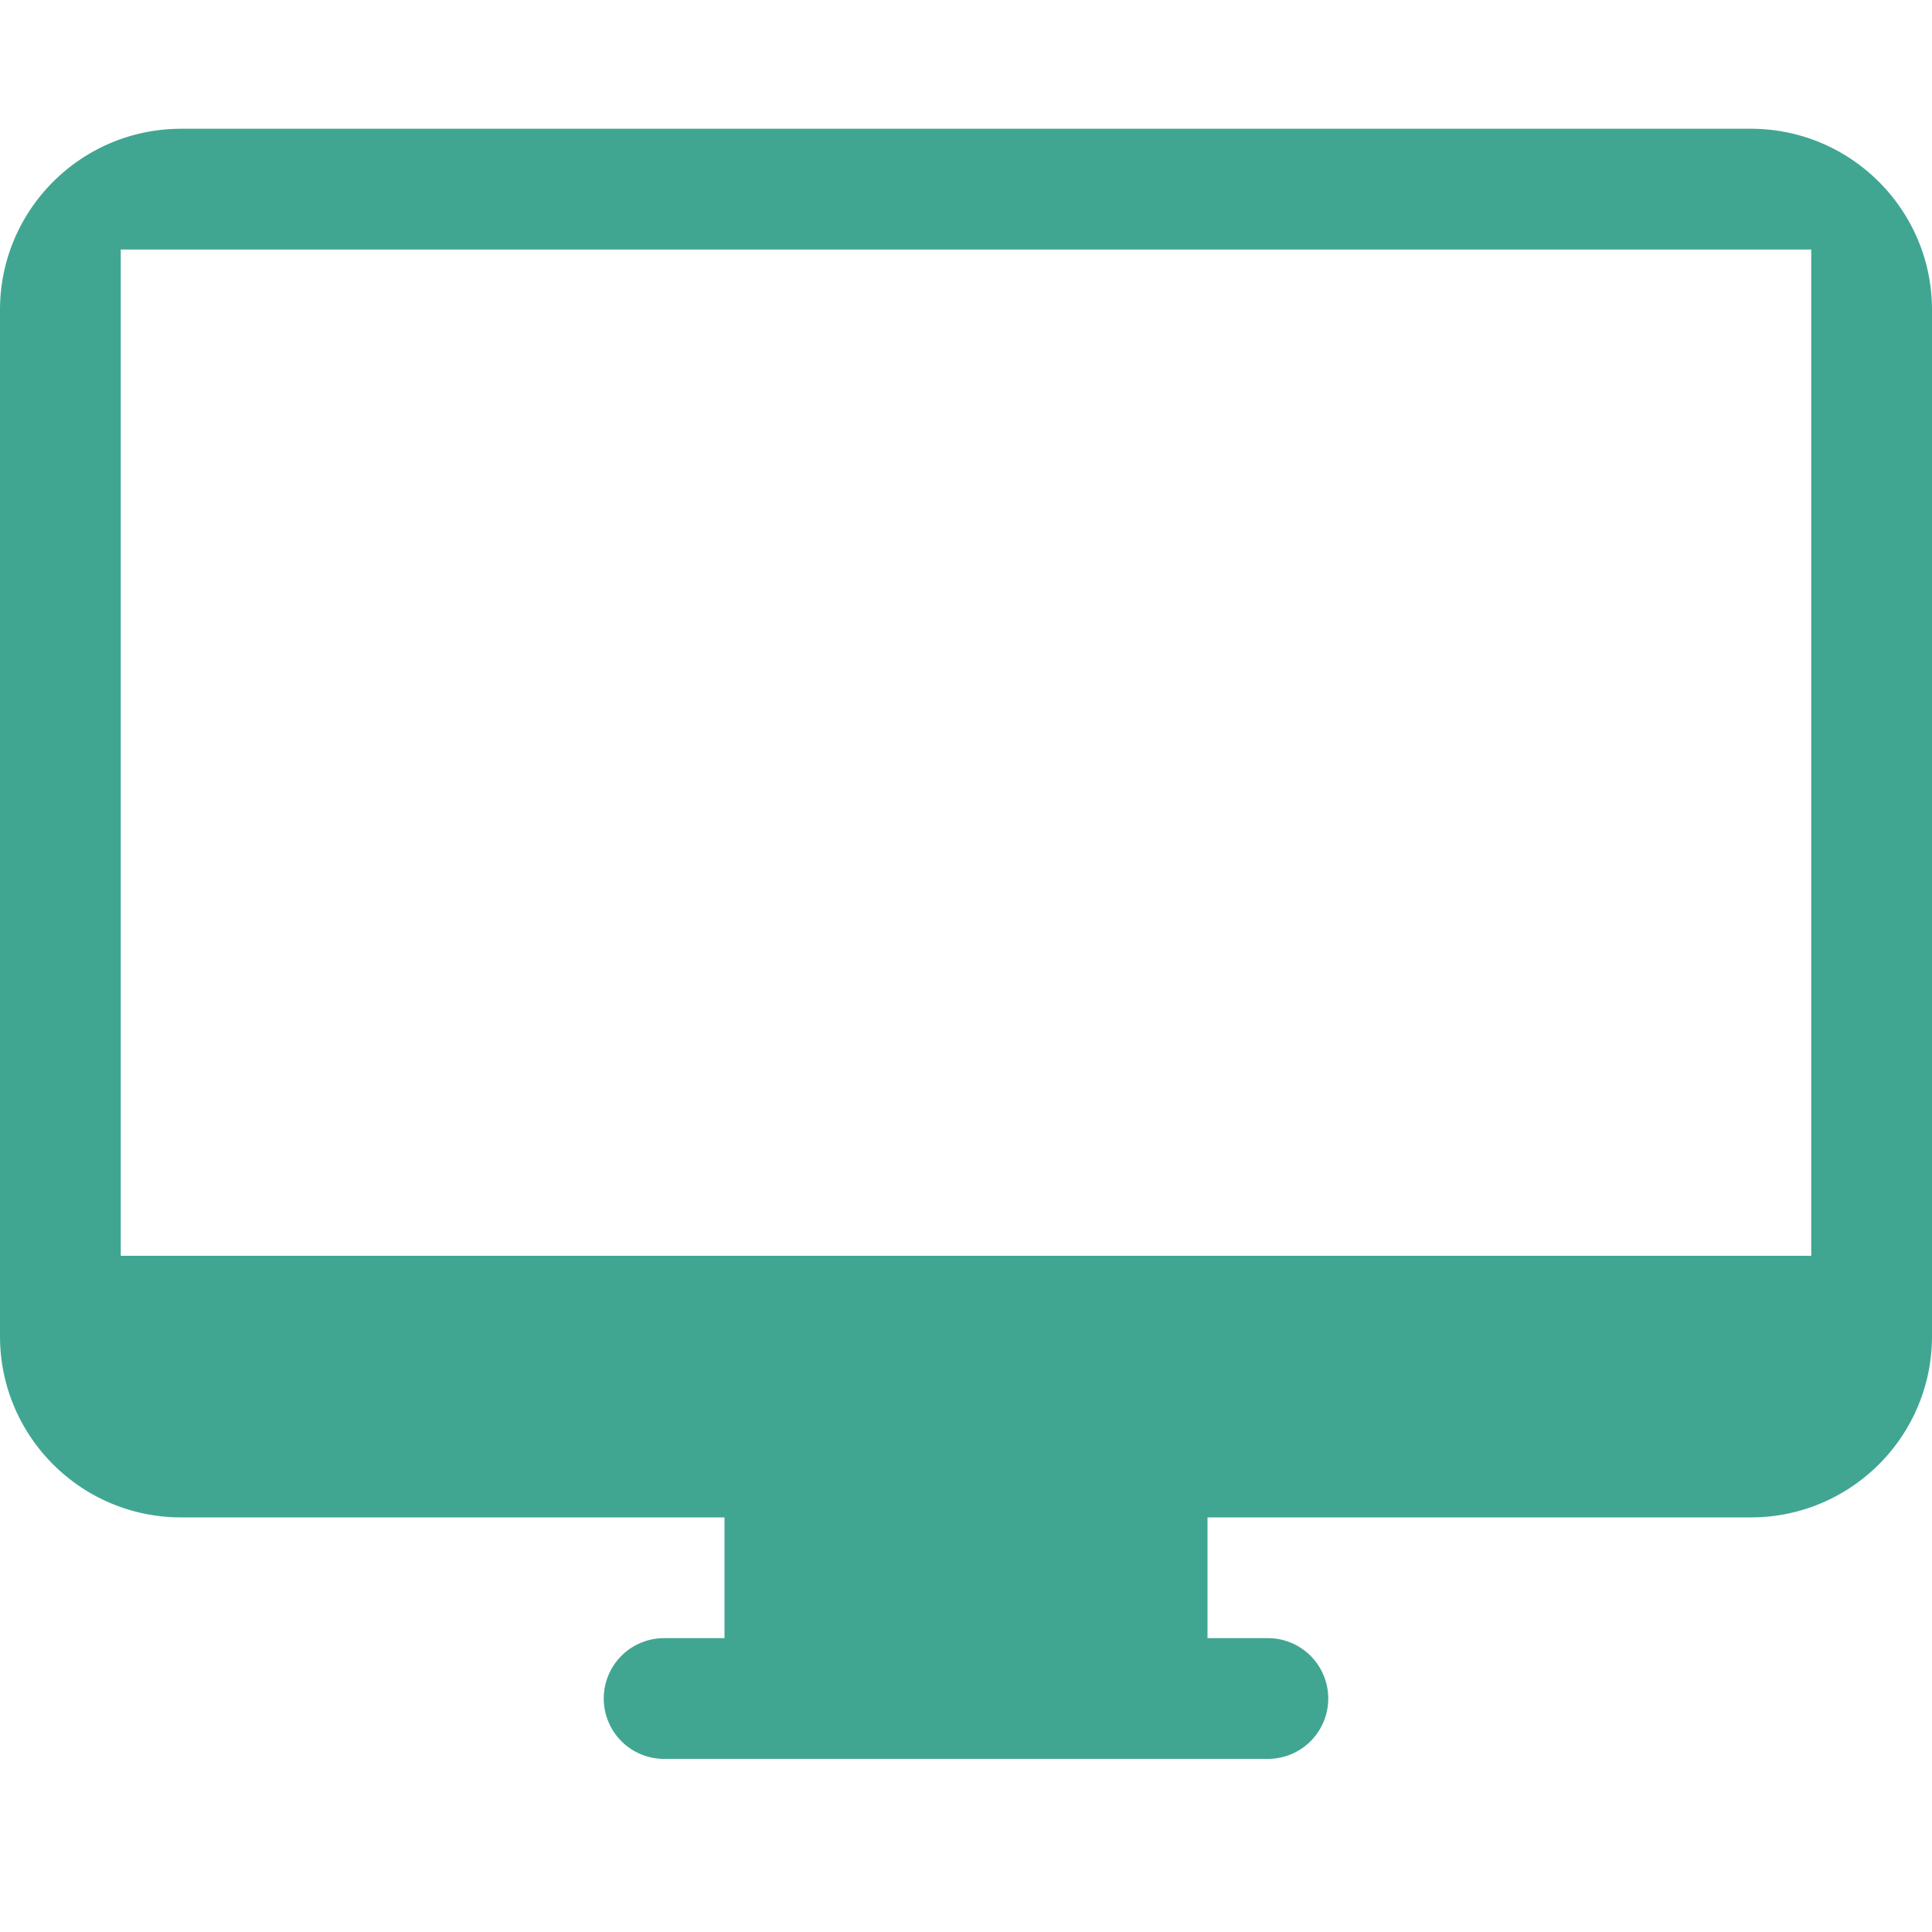
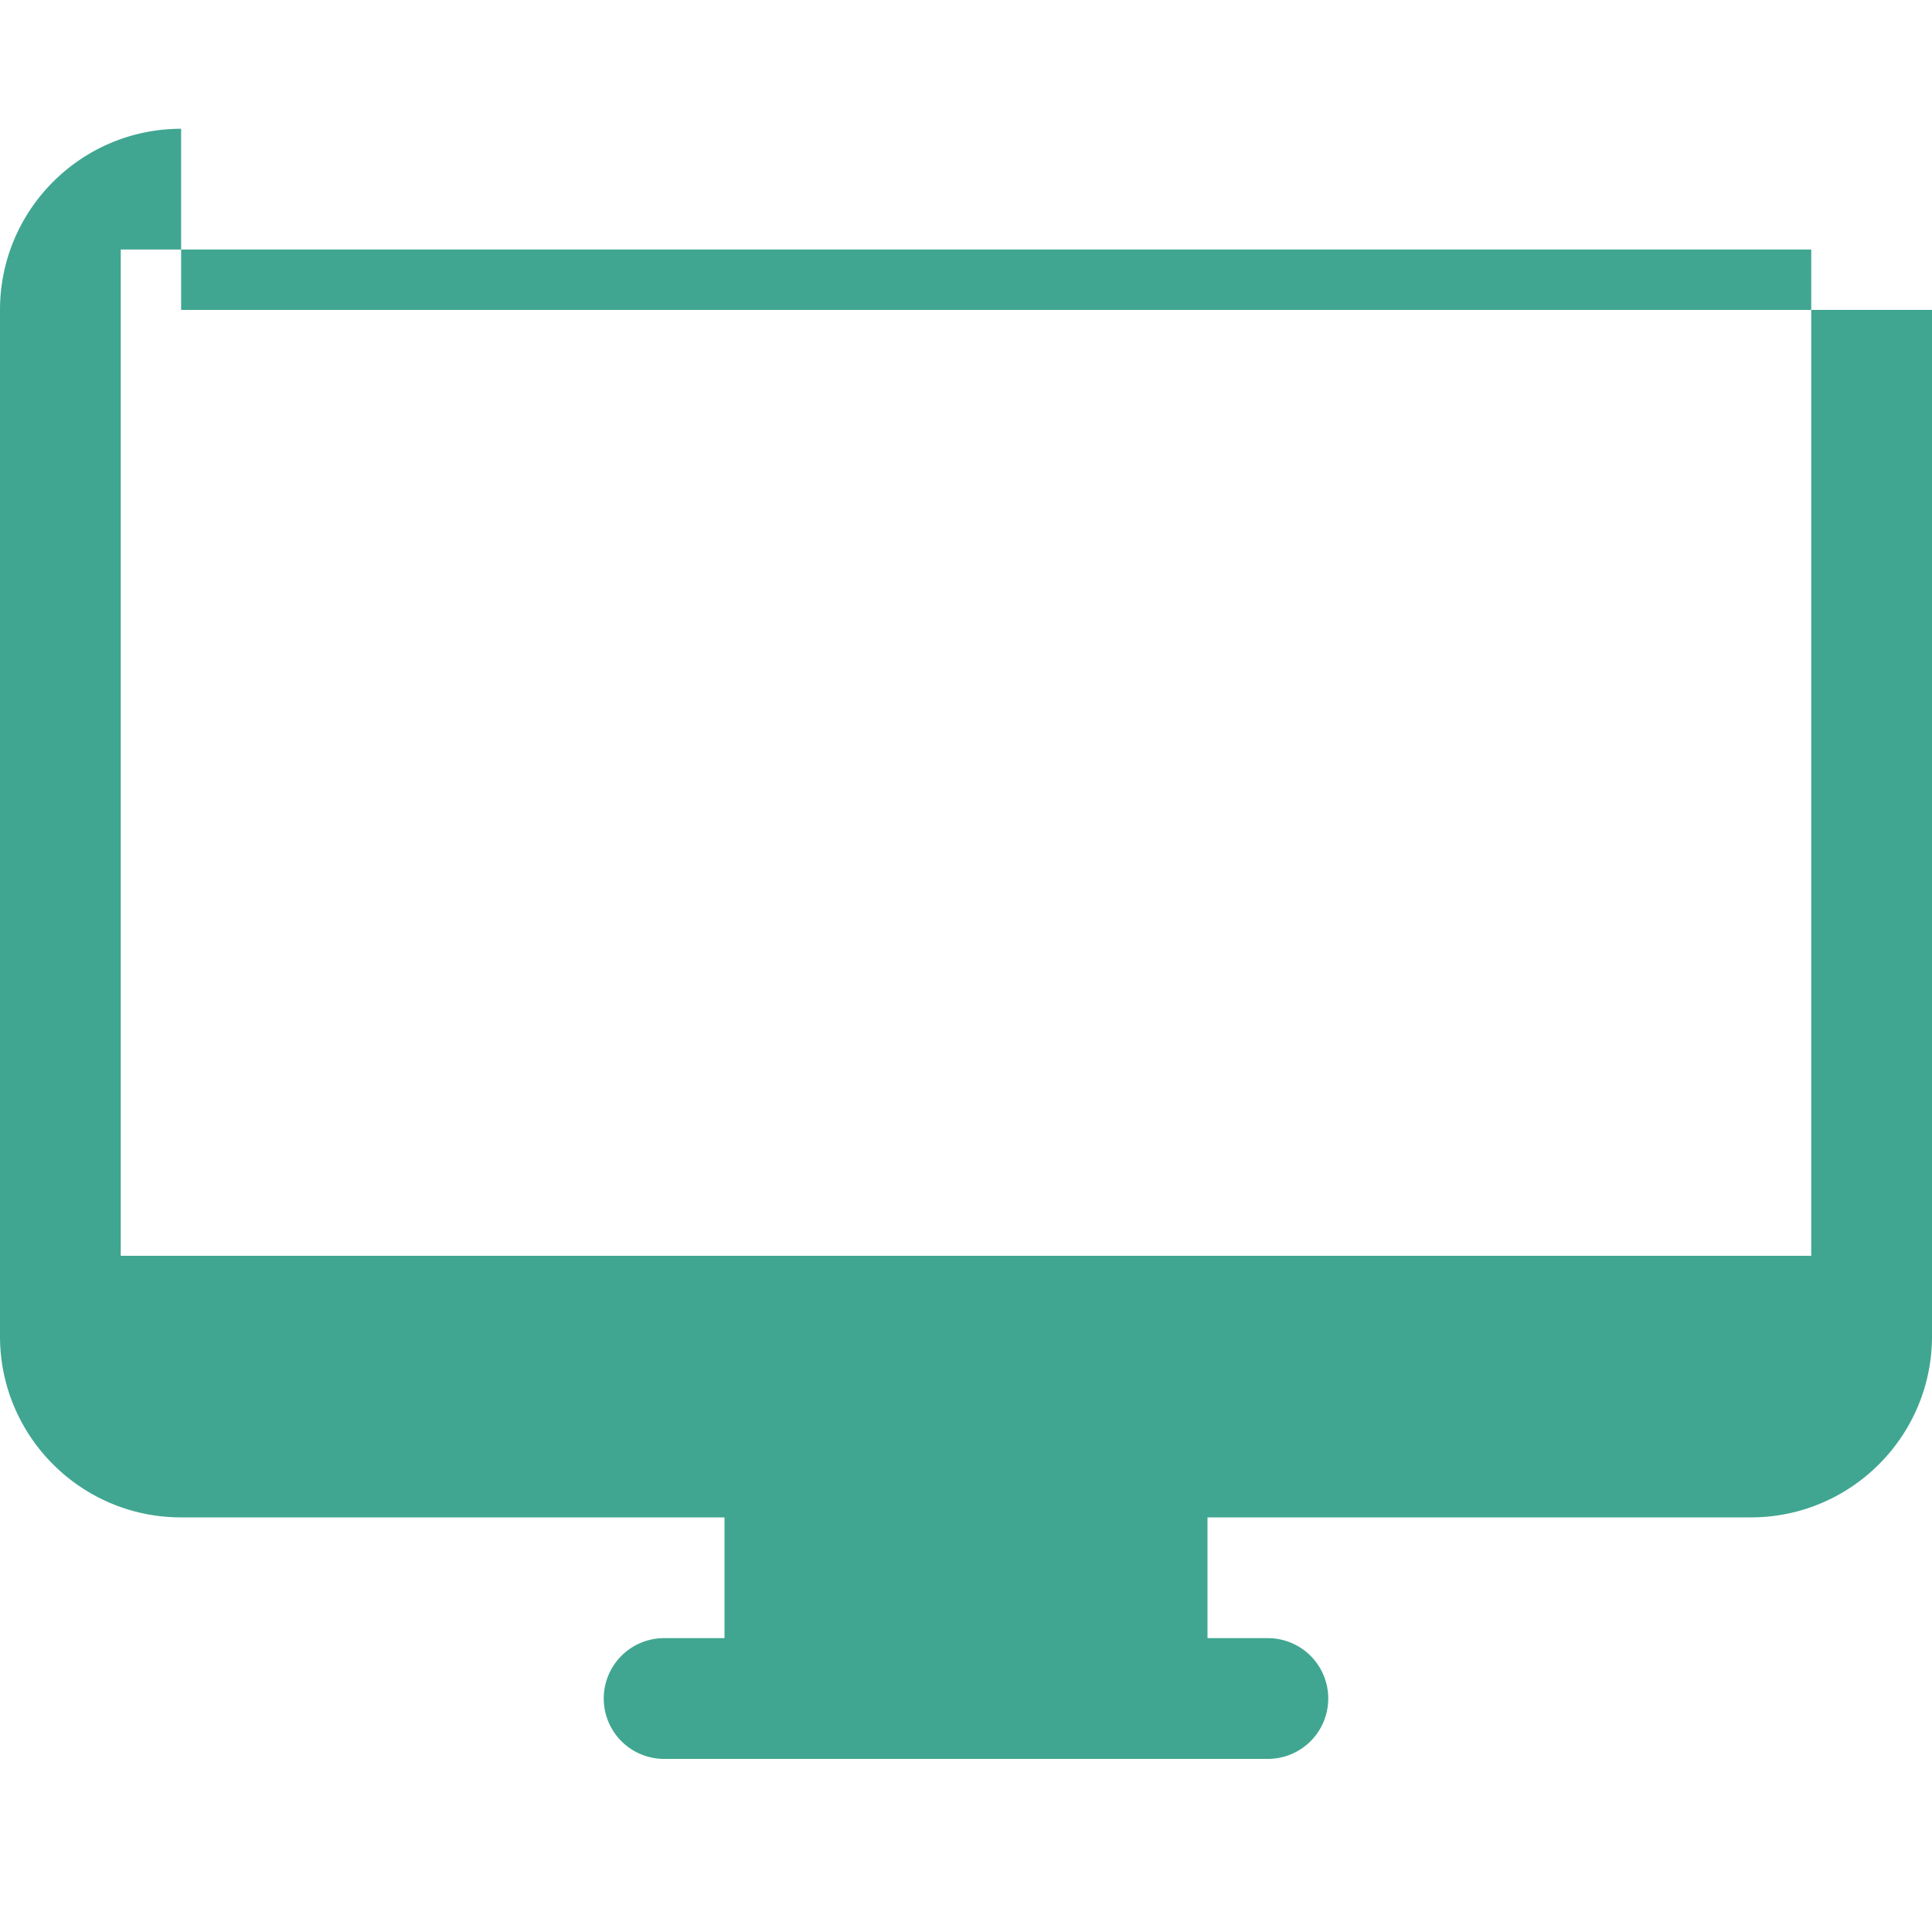
<svg xmlns="http://www.w3.org/2000/svg" width="20" height="20" fill="none">
-   <path fill-rule="evenodd" clip-rule="evenodd" d="M1.875 1.333C.84 1.333 0 2.173 0 3.208v10.625c0 1.036.84 1.875 1.875 1.875H7.5v1.25h-.625a.625.625 0 000 1.25h6.25a.625.625 0 100-1.25H12.5v-1.25h5.625c1.035 0 1.875-.84 1.875-1.875V3.208c0-1.035-.84-1.875-1.875-1.875H1.875zm16.875 1.25H1.25V13h17.5V2.583z" fill="#40A691" />
+   <path fill-rule="evenodd" clip-rule="evenodd" d="M1.875 1.333C.84 1.333 0 2.173 0 3.208v10.625c0 1.036.84 1.875 1.875 1.875H7.5v1.25h-.625a.625.625 0 000 1.25h6.25a.625.625 0 100-1.25H12.5v-1.25h5.625c1.035 0 1.875-.84 1.875-1.875V3.208H1.875zm16.875 1.25H1.25V13h17.5V2.583z" fill="#40A691" />
</svg>